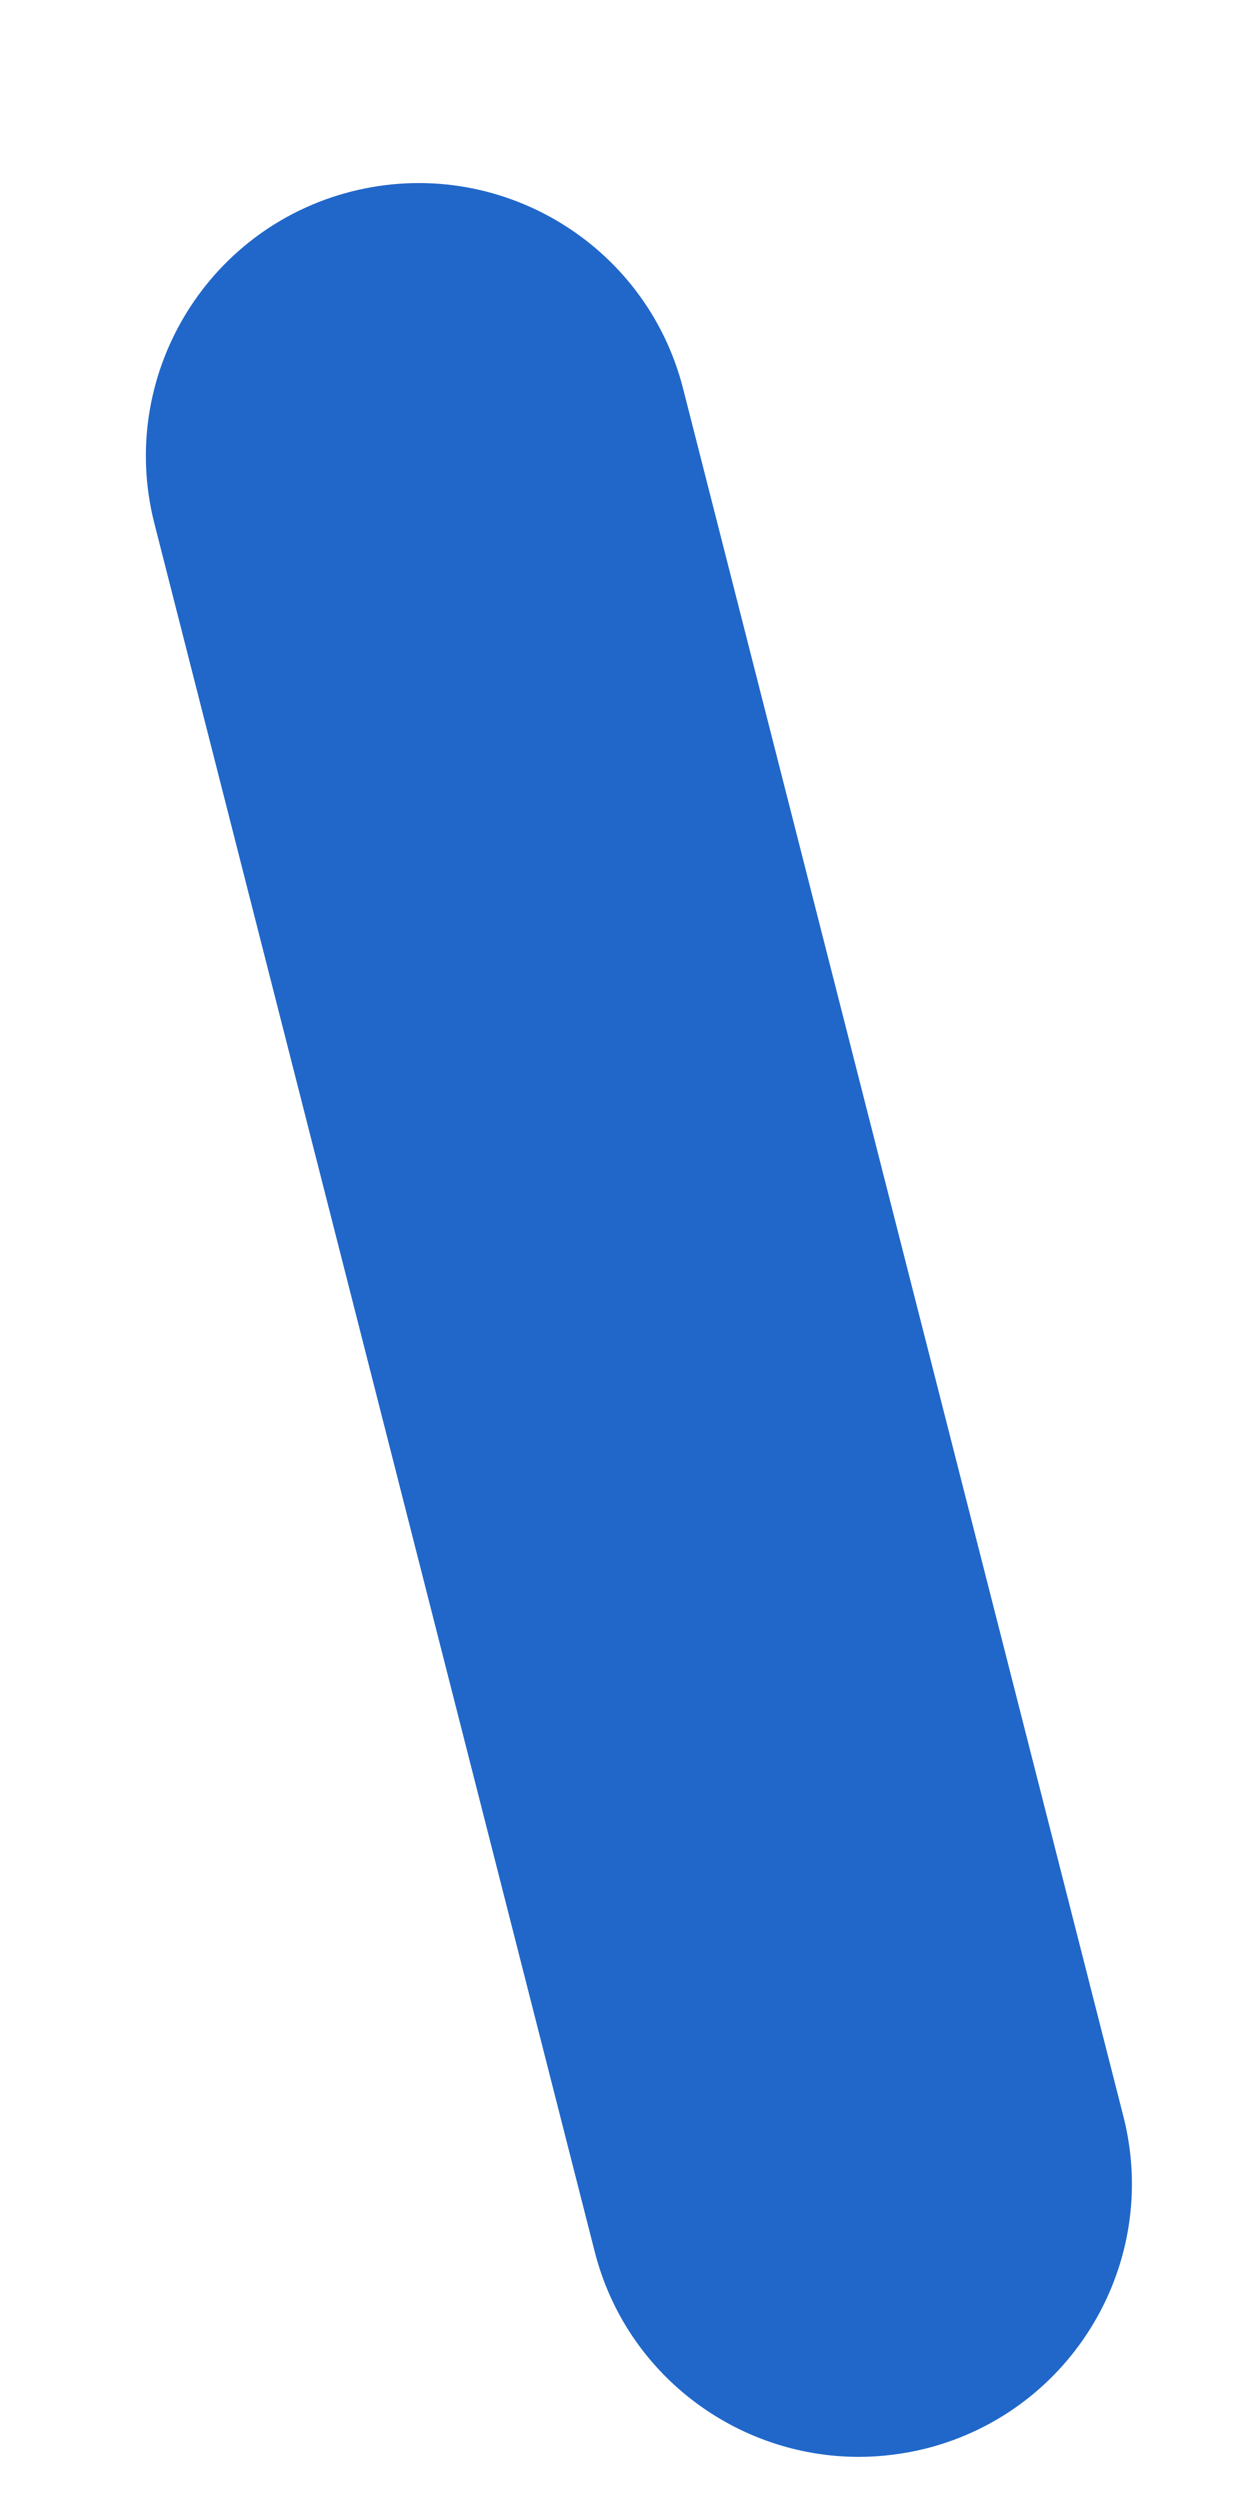
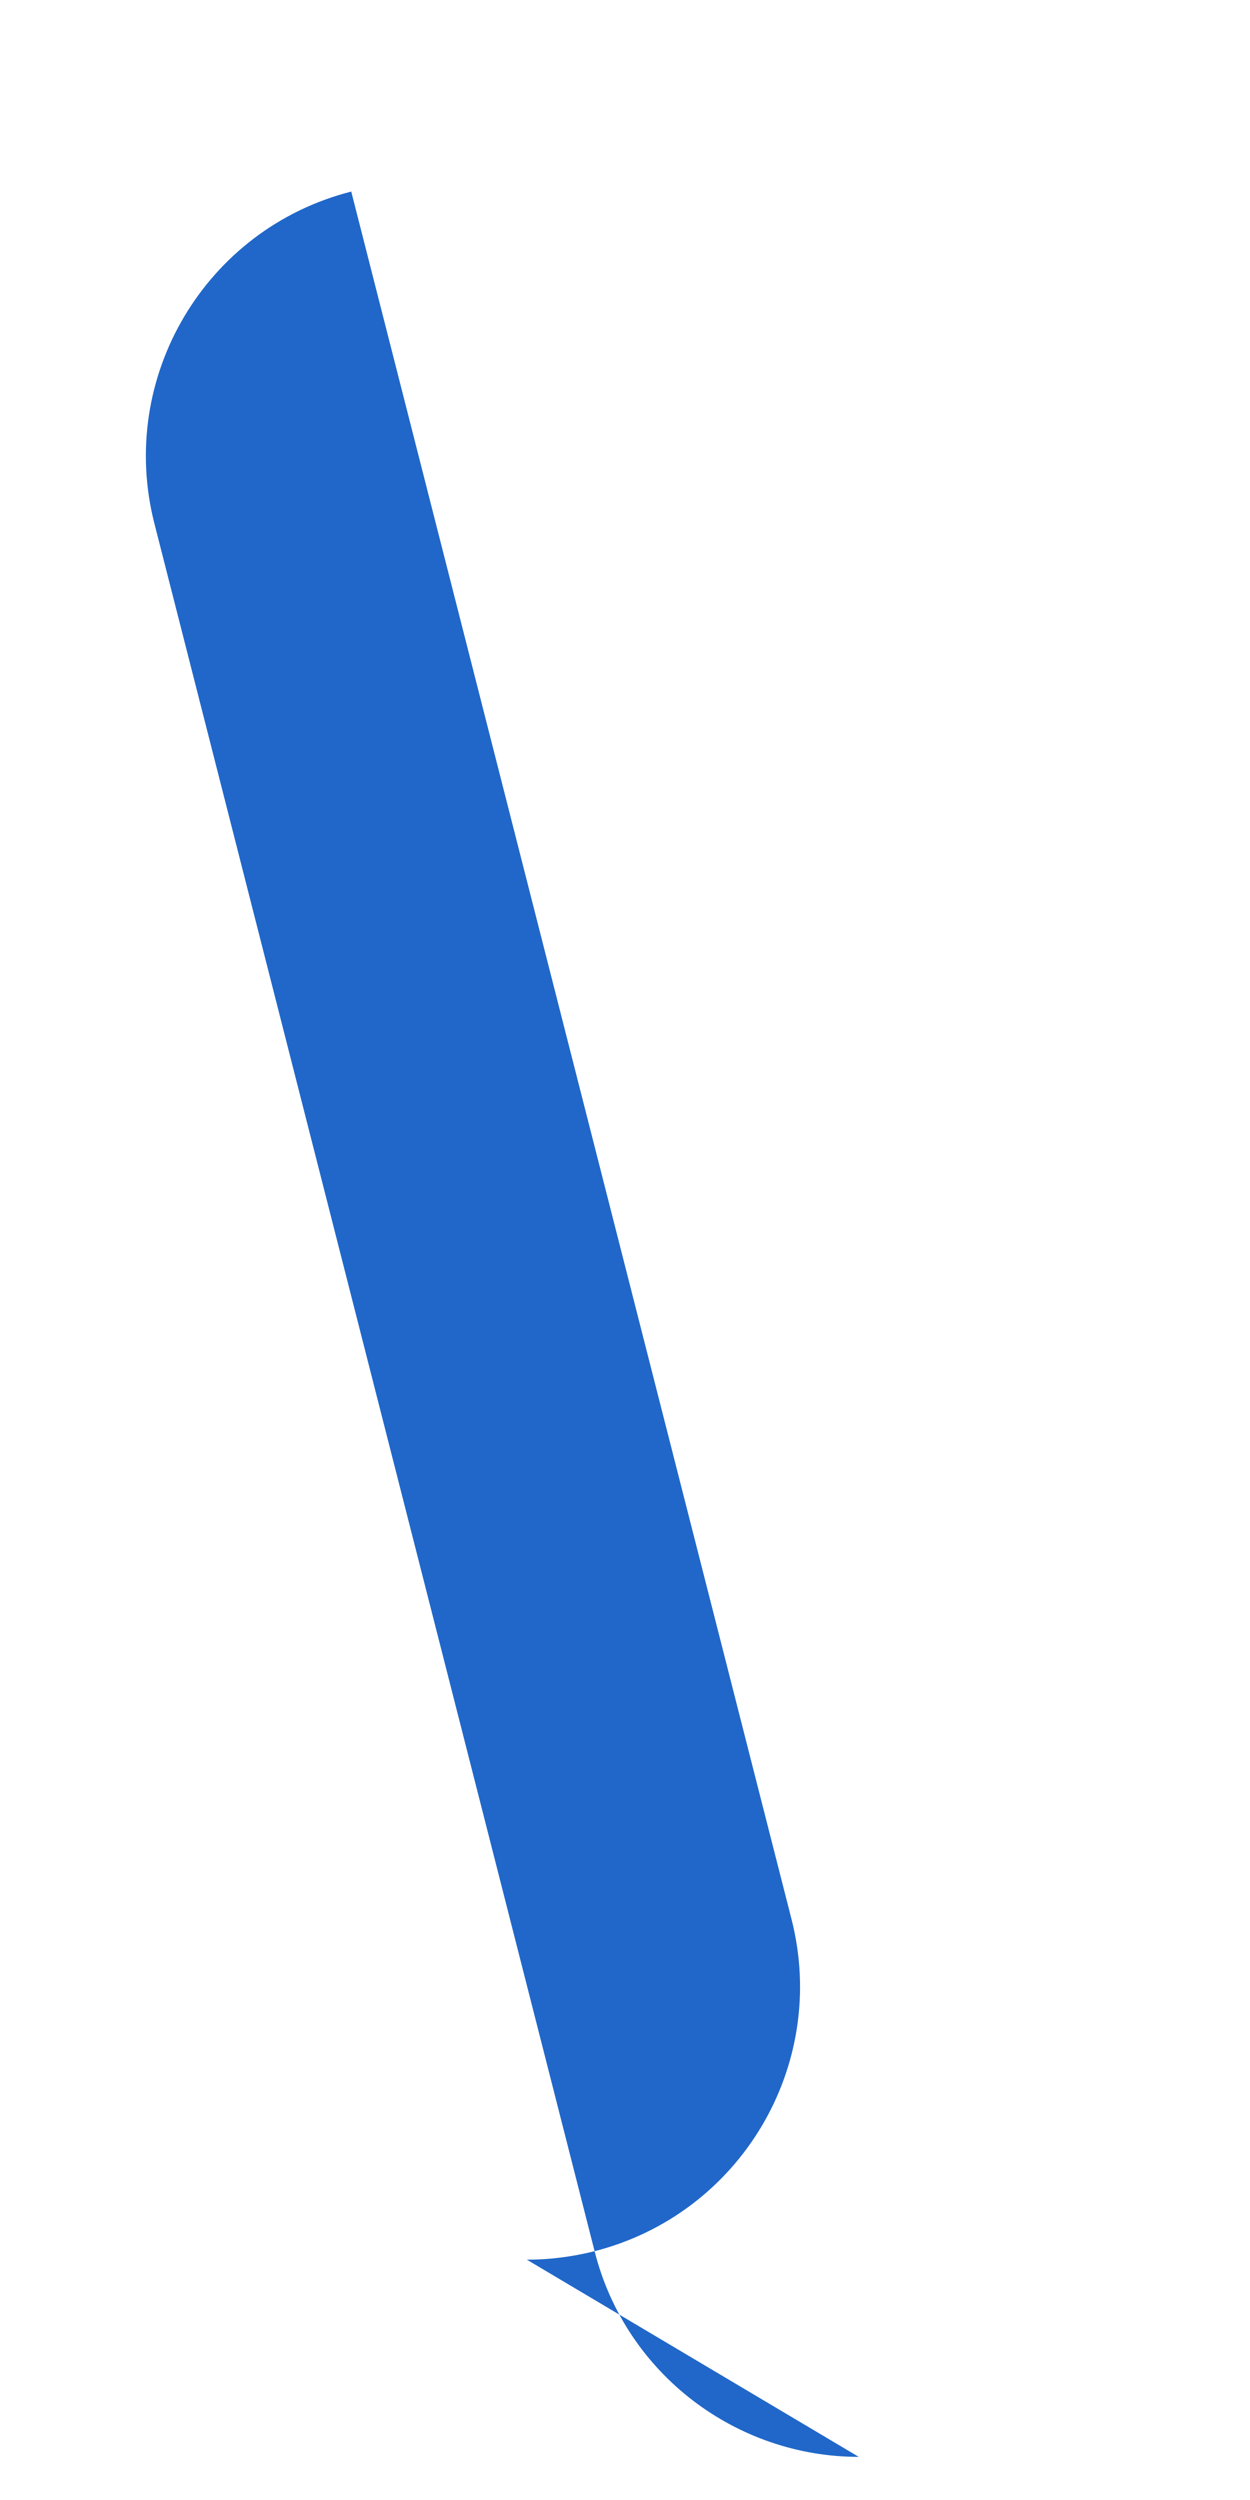
<svg xmlns="http://www.w3.org/2000/svg" id="SVGDocbe340bb762c1485a943cf72905377d1e" width="4px" height="8px" version="1.1" viewBox="0 0 4 8" aria-hidden="true">
  <defs>
    <linearGradient class="cerosgradient" data-cerosgradient="true" id="CerosGradient_id61ee4bc62" gradientUnits="userSpaceOnUse" x1="50%" y1="100%" x2="50%" y2="0%">
      <stop offset="0%" stop-color="#d1d1d1" />
      <stop offset="100%" stop-color="#d1d1d1" />
    </linearGradient>
    <linearGradient />
  </defs>
  <g>
    <g>
-       <path d="M2.748,7.862c-0.39,0 -0.745,-0.263 -0.845,-0.657l-1.409,-5.53c-0.119,-0.467 0.163,-0.943 0.63,-1.062c0.467,-0.119 0.943,0.163 1.062,0.631l1.409,5.529c0.119,0.468 -0.164,0.943 -0.631,1.062c-0.072,0.018 -0.145,0.027 -0.216,0.027z" fill="#2067c9" fill-opacity="1" />
+       <path d="M2.748,7.862c-0.39,0 -0.745,-0.263 -0.845,-0.657l-1.409,-5.53c-0.119,-0.467 0.163,-0.943 0.63,-1.062l1.409,5.529c0.119,0.468 -0.164,0.943 -0.631,1.062c-0.072,0.018 -0.145,0.027 -0.216,0.027z" fill="#2067c9" fill-opacity="1" />
    </g>
  </g>
</svg>